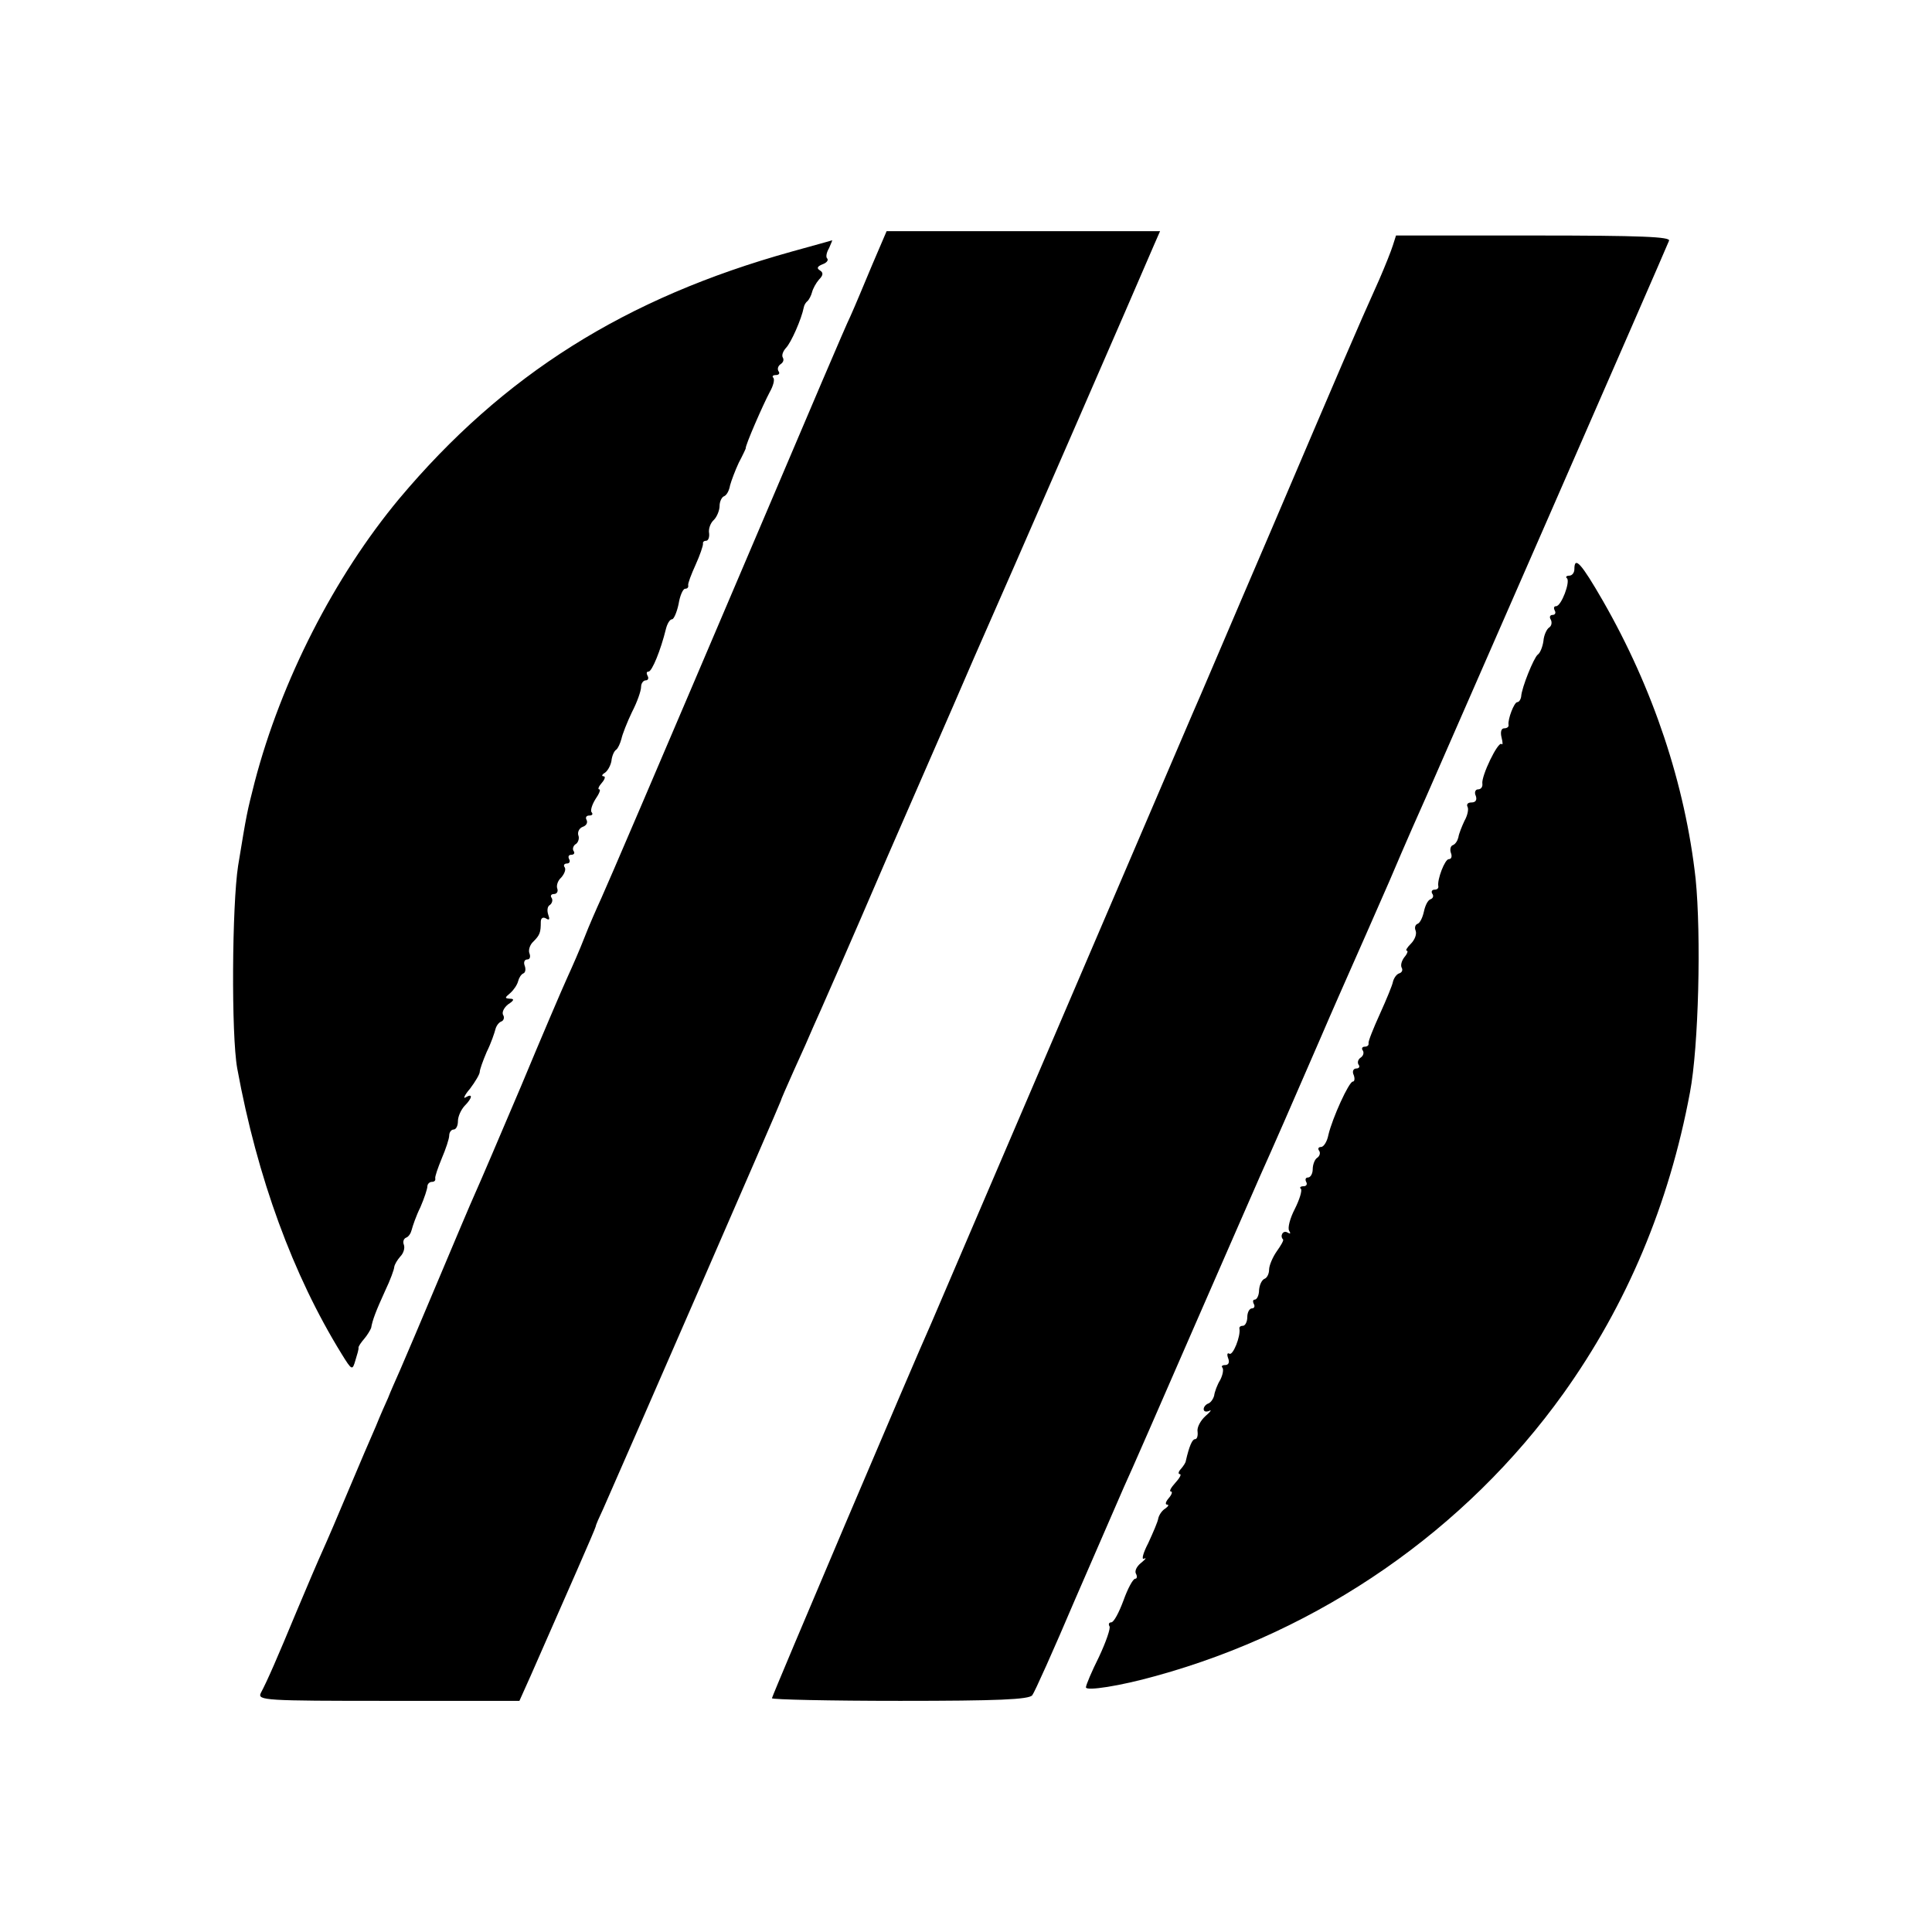
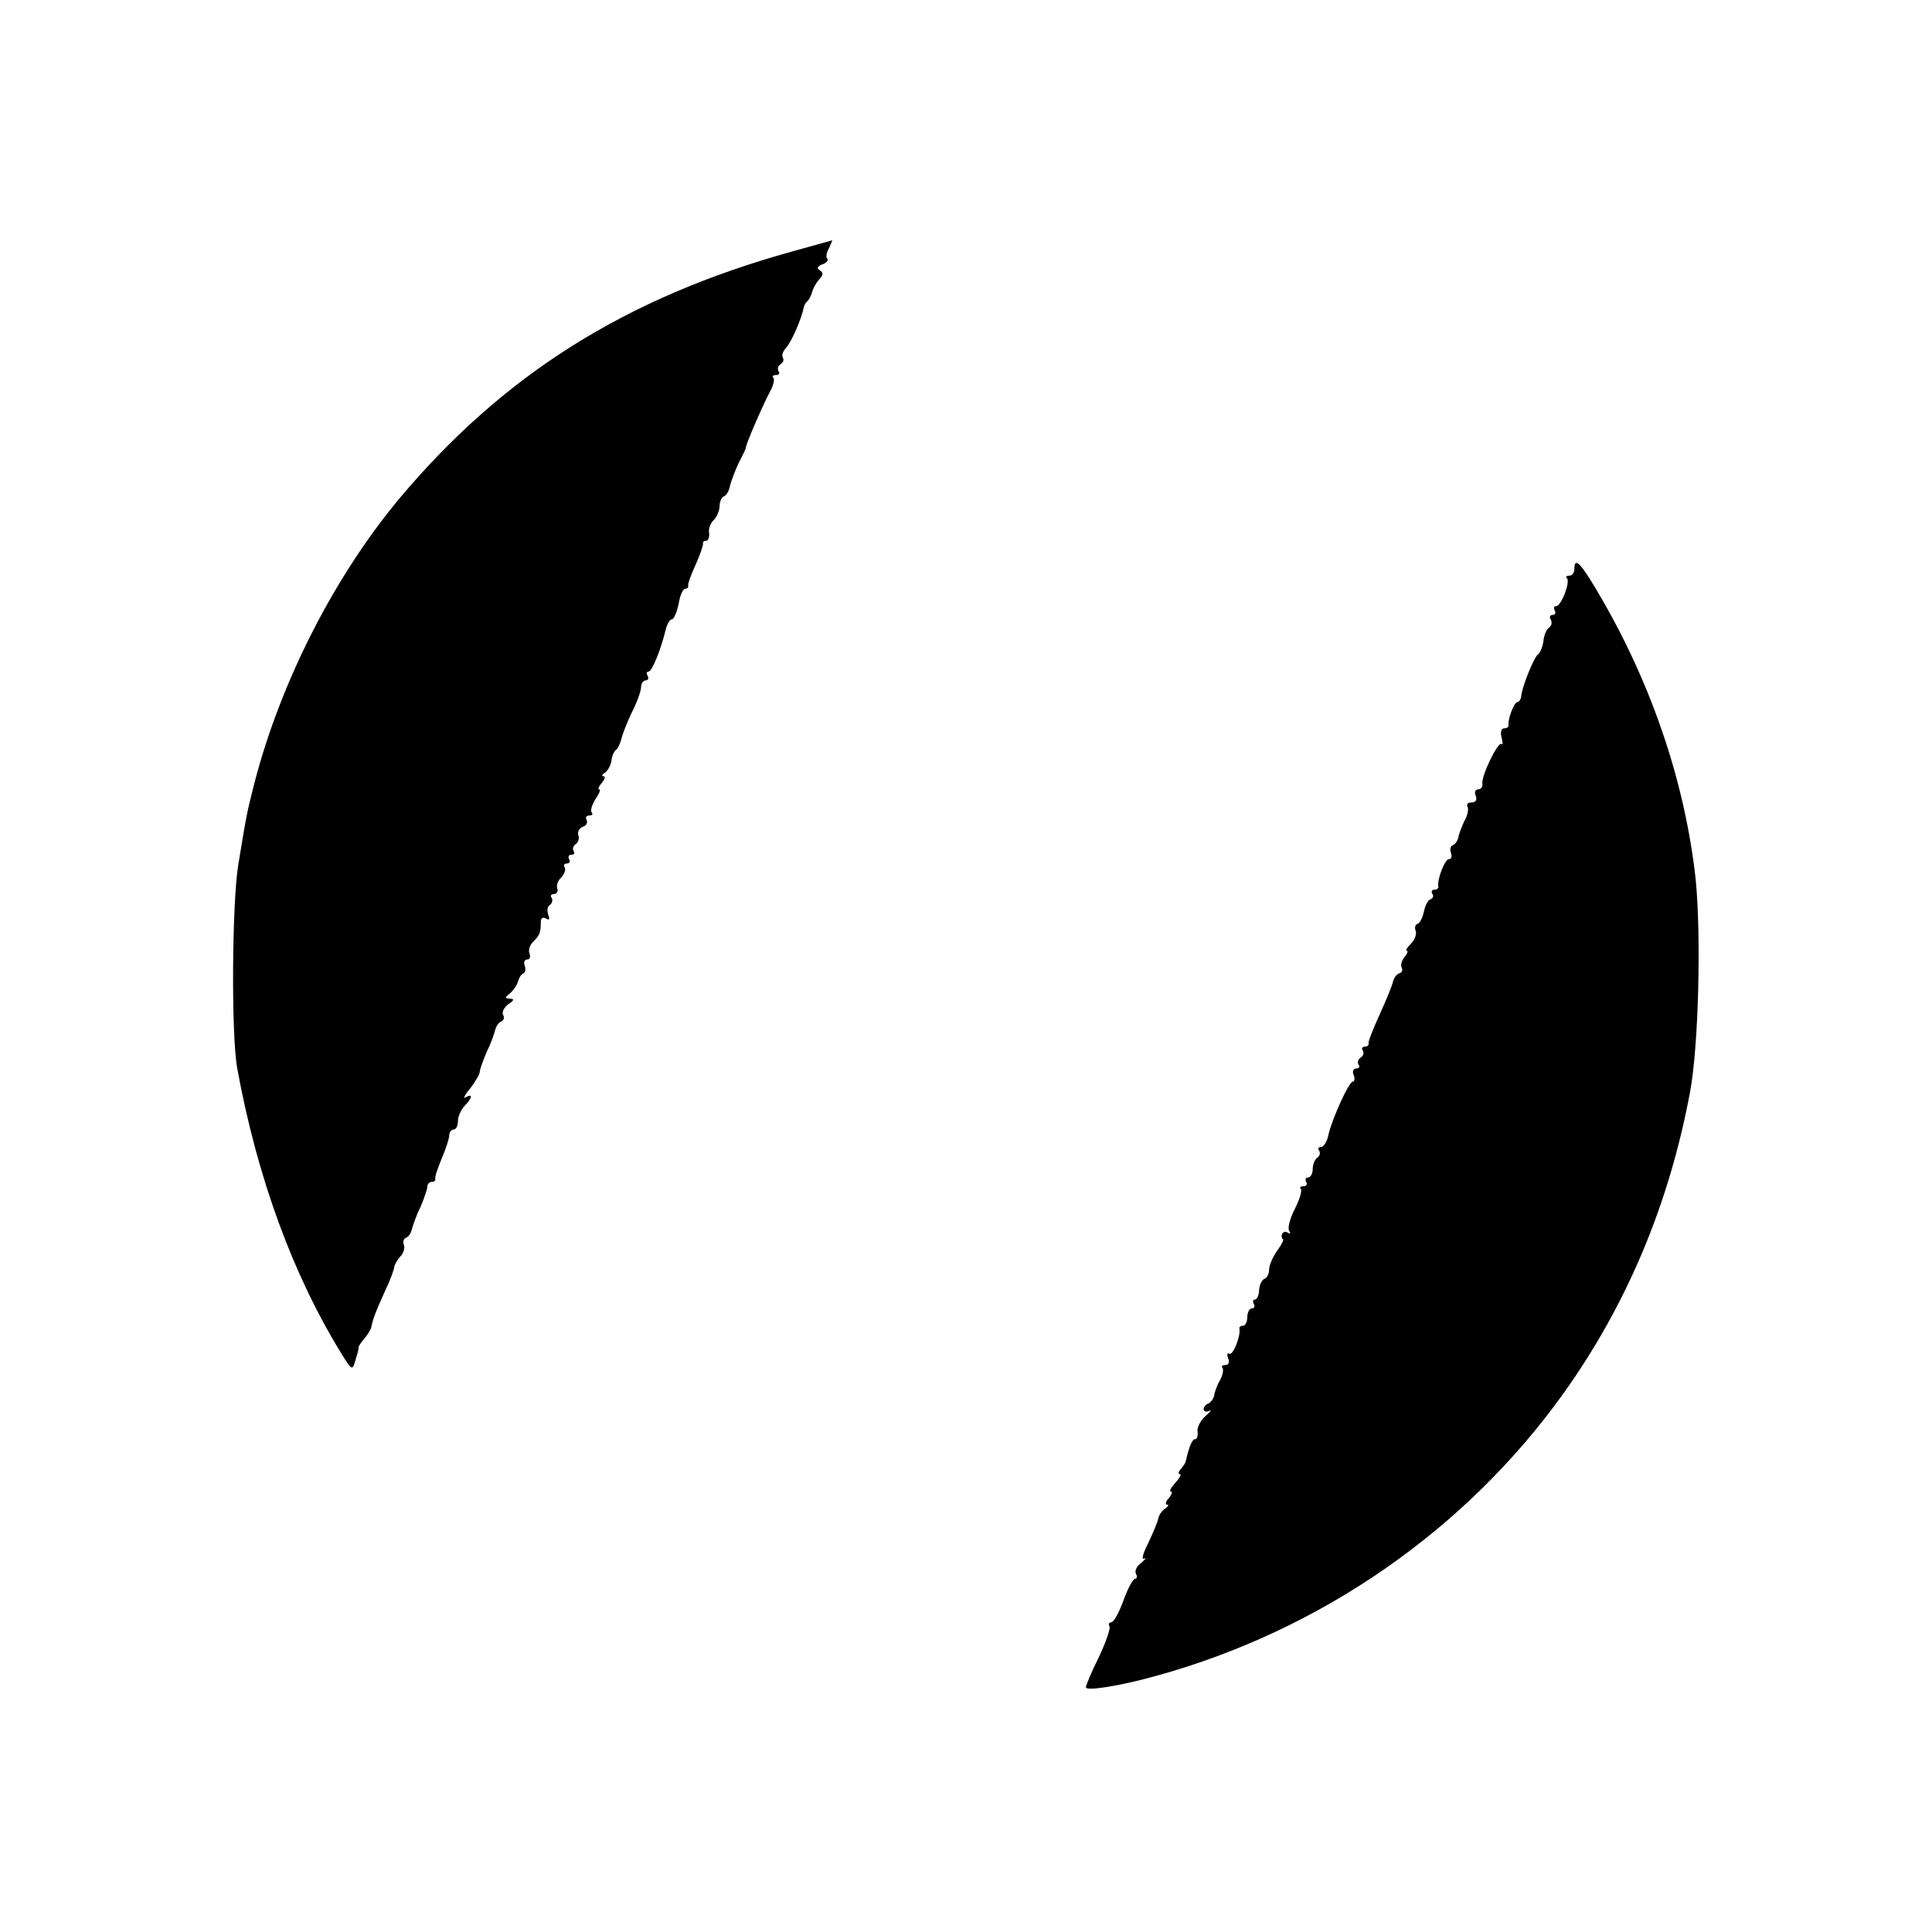
<svg xmlns="http://www.w3.org/2000/svg" version="1.0" width="443pt" height="443pt" viewBox="0 0 443 443" preserveAspectRatio="xMidYMid meet">
  <g transform="translate(0,443) scale(0.1,-0.1)" fill="#000000" stroke="none">
-     <path d="M2000 3823 c-18 -43 -40 -96 -50 -118 -11 -22 -98 -227 -195 -455 -276 -648 -355 -832 -376 -879 -11 -24 -29 -65 -39 -91 -10 -26 -28 -67 -39 -91 -11 -24 -59 -136 -106 -249 -48 -113 -95 -223 -105 -245 -10 -22 -48 -112 -85 -200 -37 -88 -76 -180 -87 -205 -11 -25 -24 -54 -28 -65 -5 -11 -18 -40 -28 -65 -11 -25 -39 -90 -62 -145 -23 -55 -50 -118 -60 -140 -10 -22 -37 -85 -60 -140 -44 -106 -67 -159 -82 -187 -8 -17 9 -18 292 -18 l301 0 26 58 c84 191 148 336 149 342 0 3 8 21 17 40 40 90 407 932 407 935 0 2 14 34 31 72 17 37 37 82 44 99 8 17 85 192 170 390 159 364 174 399 199 457 78 176 381 872 412 945 l14 32 -313 0 -314 0 -33 -77z" />
-     <path d="M3194 3868 c-4 -13 -18 -48 -31 -78 -54 -120 -88 -200 -248 -575 -92 -214 -172 -403 -180 -420 -7 -16 -142 -331 -300 -700 -158 -369 -293 -683 -300 -700 -37 -82 -365 -854 -365 -859 0 -3 132 -6 294 -6 223 0 296 3 303 13 5 6 49 104 97 217 49 113 100 230 113 260 14 30 86 195 160 365 75 171 143 328 153 350 24 53 77 174 138 315 27 63 59 135 70 160 11 25 51 115 88 200 36 85 75 173 85 195 19 43 548 1252 556 1273 4 9 -62 12 -310 12 l-316 0 -7 -22z" />
    <path d="M1815 3853 c-381 -106 -661 -282 -900 -567 -148 -178 -270 -416 -331 -649 -18 -71 -18 -70 -38 -192 -14 -90 -16 -388 -2 -465 46 -251 128 -474 239 -654 24 -39 25 -39 32 -15 4 13 8 26 7 29 0 3 6 12 13 20 7 8 14 20 16 25 3 18 11 39 32 85 12 25 21 50 21 55 1 6 7 16 14 24 7 7 11 19 8 27 -3 7 0 14 5 16 6 2 11 10 13 18 2 8 10 32 20 52 9 21 16 42 16 48 0 5 5 10 10 10 6 0 9 3 8 8 -1 4 6 24 15 46 9 21 17 45 17 52 0 8 5 14 10 14 6 0 10 9 10 19 0 11 7 26 15 35 18 18 20 30 3 20 -7 -5 -3 5 10 20 12 16 22 33 22 38 0 5 7 25 16 46 10 20 18 44 20 52 2 8 8 16 14 18 5 2 7 9 4 14 -4 6 1 17 11 25 14 9 15 13 4 13 -12 1 -12 2 1 13 8 7 16 19 18 27 2 8 7 16 12 18 5 2 6 10 3 18 -3 8 0 14 6 14 6 0 8 6 5 14 -3 7 1 20 9 27 15 15 17 21 17 45 0 9 5 12 12 8 8 -5 9 -2 5 9 -3 9 -2 19 4 22 5 4 7 11 4 16 -4 5 -1 9 5 9 7 0 10 6 8 12 -3 7 1 19 9 26 7 8 11 18 8 23 -4 5 -1 9 5 9 6 0 8 5 5 10 -3 6 -1 10 5 10 6 0 9 4 5 9 -3 5 0 13 6 16 5 4 8 13 5 20 -2 7 2 16 10 19 9 3 12 10 9 16 -3 5 -1 10 6 10 7 0 9 3 6 7 -4 3 0 17 8 30 9 13 13 23 9 23 -4 0 -1 7 6 15 7 8 9 15 4 15 -5 0 -4 4 3 8 6 4 13 16 15 27 1 11 6 23 11 26 4 3 9 14 12 25 2 10 13 38 24 61 12 23 21 49 21 58 0 8 5 15 11 15 5 0 7 5 4 10 -3 6 -3 10 2 10 8 0 28 49 40 98 3 12 9 22 14 22 4 0 11 16 15 35 3 19 10 35 15 35 5 0 8 3 7 8 -1 4 7 25 17 47 10 22 17 43 17 48 -1 4 2 7 7 7 5 0 8 8 7 17 -2 10 3 24 11 31 7 7 13 22 13 32 0 10 5 20 10 22 6 2 12 13 14 25 3 11 12 35 20 52 9 17 16 32 16 33 -2 5 40 101 55 129 8 14 12 29 8 33 -3 3 -1 6 6 6 7 0 10 4 6 9 -3 5 -1 12 5 16 6 4 8 10 5 15 -3 5 0 14 7 22 12 12 36 67 41 93 1 6 5 12 9 15 3 3 8 12 10 20 2 8 9 21 16 29 10 10 10 16 2 21 -8 5 -6 9 6 14 9 3 14 9 11 13 -4 3 -2 14 4 24 5 11 8 19 7 18 -2 -1 -43 -12 -93 -26z" />
    <path d="M3610 3125 c0 -8 -5 -15 -12 -15 -6 0 -9 -3 -5 -6 8 -8 -13 -64 -25 -64 -5 0 -6 -4 -3 -10 3 -5 1 -10 -5 -10 -6 0 -8 -5 -4 -11 3 -6 2 -14 -4 -18 -5 -3 -12 -17 -13 -31 -2 -14 -8 -28 -13 -31 -9 -7 -37 -76 -38 -96 -1 -7 -5 -13 -9 -13 -7 0 -22 -39 -20 -52 1 -5 -4 -8 -10 -8 -7 0 -9 -9 -6 -21 3 -12 3 -18 0 -15 -8 7 -47 -74 -44 -91 1 -7 -3 -13 -10 -13 -6 0 -9 -7 -5 -15 3 -9 0 -15 -10 -15 -8 0 -12 -4 -9 -10 3 -5 0 -20 -7 -32 -6 -13 -13 -30 -14 -38 -2 -8 -7 -16 -13 -18 -5 -2 -7 -10 -4 -18 3 -8 1 -14 -5 -14 -9 0 -27 -47 -24 -62 1 -5 -3 -8 -9 -8 -5 0 -8 -4 -5 -9 4 -5 2 -11 -4 -13 -6 -2 -12 -14 -15 -28 -3 -14 -9 -26 -14 -28 -6 -2 -8 -9 -5 -16 3 -8 -2 -21 -11 -30 -9 -9 -13 -16 -9 -16 3 0 1 -7 -6 -15 -6 -8 -9 -18 -6 -24 3 -5 1 -11 -6 -13 -6 -2 -12 -11 -14 -19 -1 -7 -15 -41 -30 -74 -15 -33 -27 -63 -26 -67 1 -5 -3 -8 -9 -8 -5 0 -8 -4 -4 -9 3 -5 1 -12 -5 -16 -6 -4 -8 -11 -5 -16 4 -5 1 -9 -5 -9 -7 0 -10 -7 -6 -15 3 -8 2 -15 -2 -15 -9 0 -47 -84 -56 -122 -3 -16 -11 -28 -17 -28 -6 0 -8 -4 -4 -9 3 -5 1 -12 -5 -16 -5 -3 -10 -15 -10 -26 0 -10 -5 -19 -11 -19 -5 0 -7 -4 -4 -10 3 -5 1 -10 -6 -10 -7 0 -10 -3 -6 -6 3 -4 -3 -24 -14 -46 -11 -21 -17 -44 -13 -50 4 -7 3 -8 -4 -4 -10 6 -18 -8 -10 -16 2 -2 -5 -14 -15 -28 -9 -13 -17 -32 -17 -41 0 -10 -5 -19 -10 -21 -6 -2 -12 -13 -13 -26 0 -12 -5 -22 -10 -22 -4 0 -5 -4 -2 -10 3 -5 1 -10 -4 -10 -6 0 -11 -9 -11 -20 0 -11 -5 -20 -10 -20 -6 0 -9 -3 -8 -7 3 -17 -15 -62 -23 -57 -5 3 -6 -2 -3 -10 4 -10 1 -16 -7 -16 -7 0 -9 -3 -6 -6 3 -4 1 -16 -5 -28 -7 -11 -13 -28 -14 -36 -2 -8 -8 -16 -13 -18 -6 -2 -11 -8 -11 -13 0 -6 6 -7 13 -4 6 4 3 -2 -9 -12 -11 -10 -20 -26 -18 -36 1 -9 -1 -17 -6 -17 -6 0 -13 -15 -21 -50 0 -3 -5 -11 -11 -18 -6 -6 -7 -12 -3 -12 5 0 0 -9 -10 -20 -10 -11 -15 -20 -10 -20 4 0 2 -7 -5 -15 -7 -8 -9 -15 -4 -15 5 0 3 -4 -4 -9 -7 -4 -14 -14 -16 -22 -1 -8 -12 -33 -23 -57 -12 -23 -16 -39 -10 -36 7 3 4 -1 -7 -10 -10 -8 -15 -19 -11 -25 3 -6 2 -11 -2 -11 -5 0 -17 -22 -27 -50 -10 -27 -22 -50 -28 -50 -5 0 -7 -4 -4 -9 3 -4 -8 -36 -24 -70 -17 -34 -30 -65 -30 -70 0 -9 78 3 160 26 378 104 711 335 935 648 145 203 242 433 290 690 20 105 26 360 13 490 -24 216 -97 436 -213 638 -49 85 -65 103 -65 72z" />
  </g>
</svg>